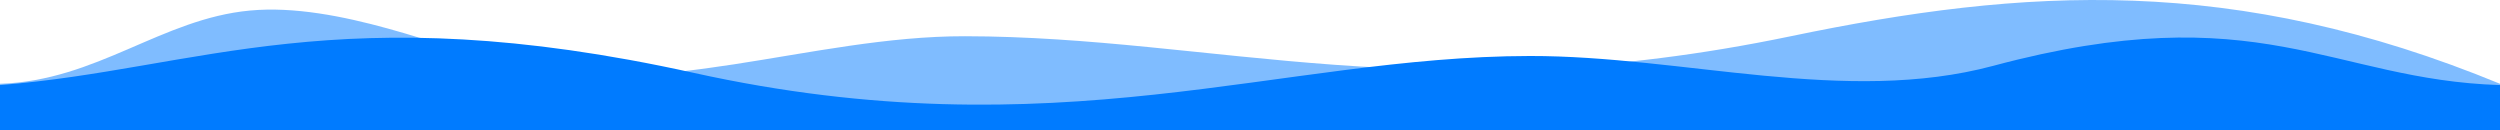
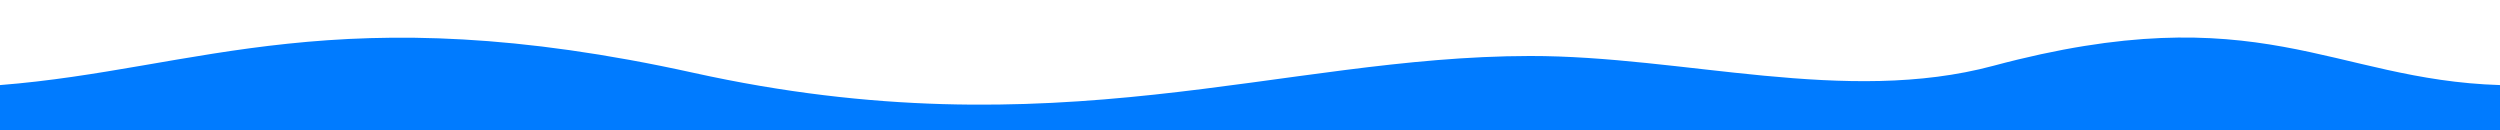
<svg xmlns="http://www.w3.org/2000/svg" width="100%" height="100%" viewBox="0 0 1920 100" version="1.1" xml:space="preserve" style="fill-rule:evenodd;clip-rule:evenodd;stroke-linejoin:round;stroke-miterlimit:2;">
  <g id="divider">
-     <path d="M0,64.336l0,35.664l1920,0l0,-35.664c-204.223,-84.043 -364.961,-73.889 -544.677,-36.511c-280.13,58.26 -442.107,0.275 -634.245,0c-118.288,-0.17 -237.746,50.538 -351.897,21.727c-47.018,-11.868 -129.659,-47.724 -197.181,-41.458c-68.003,6.311 -117.576,53.941 -192,56.242Z" style="fill:#007bff;fill-opacity:0.5;" />
    <path d="M1920,65.336l0,35.664l-1920,0l0,-35.664c152.223,-11.911 259.627,-69.675 532.677,-9.398c279.153,61.623 450.107,-12.661 642.245,-12.936c118.288,-0.169 242.319,37.984 355.897,7.55c204.375,-54.764 259.574,10.777 389.181,14.784Z" style="fill:#007bff;" />
  </g>
</svg>